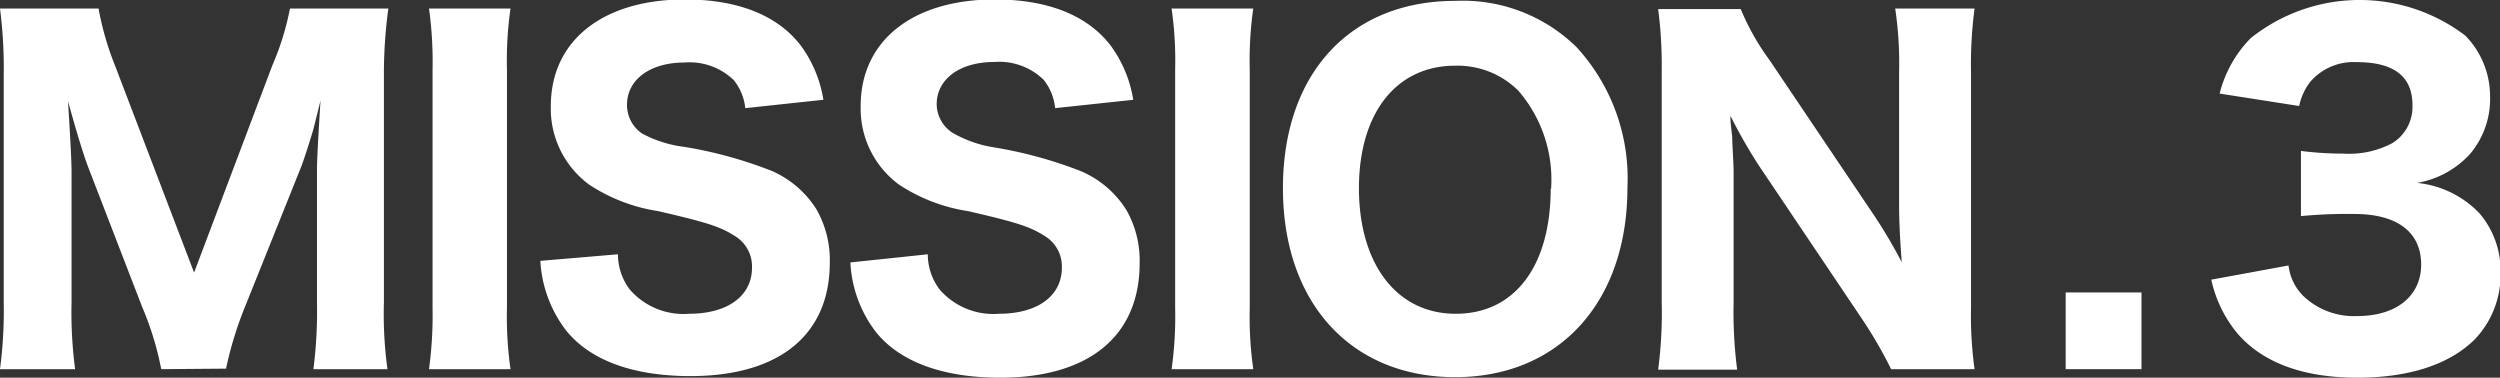
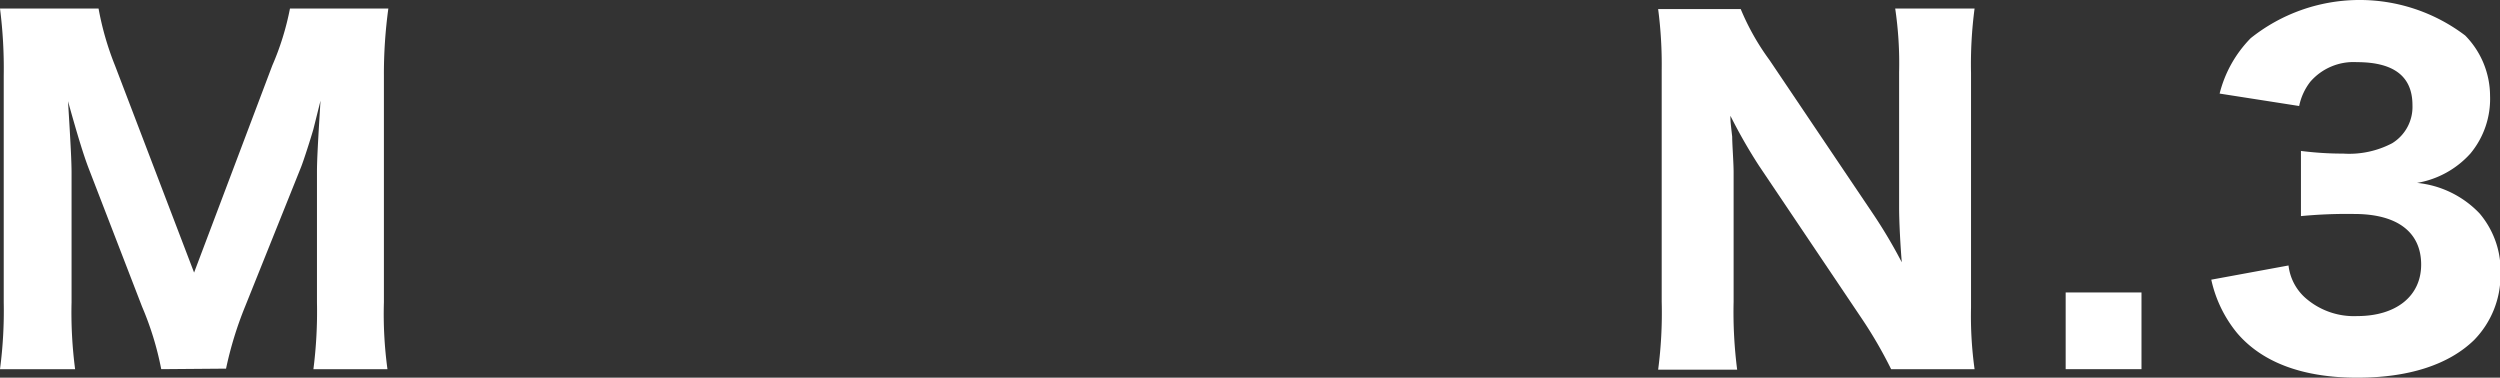
<svg xmlns="http://www.w3.org/2000/svg" height="21.27" viewBox="0 0 140.79 21.27" width="140.79">
  <rect x="0" y="0" width="140.79" height="21.27" fill="#333333" stroke="none" />
  <g fill="#fff" transform="translate(-1.67 -1.73)">
    <path d="m10.75 22.52a17.29 17.29 0 0 0 -1.08-3.52l-3-7.77c-.3-.78-.65-1.93-1.17-3.8.15 2.42.2 3.42.2 4.05v7.27a24.56 24.56 0 0 0 .2 3.77h-4.23a25.1 25.1 0 0 0 .21-3.77v-12.75a26.57 26.57 0 0 0 -.21-3.79h5.55a16.51 16.51 0 0 0 .93 3.22l4.45 11.65 4.4-11.65a15.39 15.39 0 0 0 1-3.22h5.54a27.22 27.22 0 0 0 -.25 3.79v12.75a23 23 0 0 0 .2 3.77h-4.17a25.58 25.58 0 0 0 .2-3.77v-7.35c0-.6.05-1.6.2-4l-.4 1.6c-.12.43-.55 1.78-.7 2.15l-3.15 7.85a20.5 20.5 0 0 0 -1.07 3.49z" />
-     <path d="m30.42 2.21a20.51 20.51 0 0 0 -.2 3.44v13.43a20.89 20.89 0 0 0 .2 3.44h-4.59a22.5 22.5 0 0 0 .2-3.44v-13.43a21.9 21.9 0 0 0 -.2-3.44z" />
-     <path d="m36.47 16.05a3.28 3.28 0 0 0 .68 2 4 4 0 0 0 3.32 1.35c2.18 0 3.55-1 3.55-2.6a2 2 0 0 0 -1-1.8c-.78-.5-1.55-.75-4.28-1.38a9.68 9.68 0 0 1 -3.9-1.5 5.31 5.31 0 0 1 -2.15-4.42c0-3.68 2.93-6 7.55-6 3 0 5.23.9 6.53 2.6a7 7 0 0 1 1.27 3.05l-4.4.47a3 3 0 0 0 -.64-1.57 3.58 3.58 0 0 0 -2.77-1c-2 0-3.25 1-3.25 2.38a1.94 1.94 0 0 0 .85 1.62 6.73 6.73 0 0 0 2.37.75 24.06 24.06 0 0 1 4.92 1.35 5.63 5.63 0 0 1 2.53 2.17 5.75 5.75 0 0 1 .75 3c0 4.07-2.85 6.39-7.85 6.39-3.23 0-5.65-.89-7-2.57a7.08 7.08 0 0 1 -1.45-3.92z" />
-     <path d="m53.92 16.05a3.28 3.28 0 0 0 .68 2 4 4 0 0 0 3.32 1.35c2.18 0 3.55-1 3.55-2.6a2 2 0 0 0 -1-1.8c-.78-.5-1.55-.75-4.28-1.38a9.68 9.68 0 0 1 -3.9-1.5 5.31 5.31 0 0 1 -2.15-4.42c0-3.68 2.93-6 7.55-6 3 0 5.23.9 6.53 2.6a7 7 0 0 1 1.27 3.05l-4.4.47a3 3 0 0 0 -.65-1.6 3.58 3.58 0 0 0 -2.77-1c-2 0-3.25 1-3.25 2.38a1.94 1.94 0 0 0 .88 1.6 6.73 6.73 0 0 0 2.35.83 24.06 24.06 0 0 1 4.92 1.35 5.63 5.63 0 0 1 2.53 2.17 5.75 5.75 0 0 1 .75 3c0 4.1-2.85 6.45-7.85 6.45-3.23 0-5.65-.89-7-2.57a7 7 0 0 1 -1.44-3.92z" />
-     <path d="m72.25 2.21a20.51 20.51 0 0 0 -.2 3.44v13.43a20.89 20.89 0 0 0 .2 3.44h-4.6a21.28 21.28 0 0 0 .2-3.44v-13.43a20.74 20.74 0 0 0 -.2-3.44z" />
-     <path d="m90.45 4.38a10.93 10.93 0 0 1 2.87 7.92c0 6.45-3.85 10.67-9.7 10.67s-9.7-4.17-9.7-10.64 3.8-10.55 9.7-10.55a9.15 9.15 0 0 1 6.83 2.6zm-1.43 8a7.65 7.65 0 0 0 -1.85-5.55 4.86 4.86 0 0 0 -3.55-1.4c-3.32 0-5.42 2.67-5.42 6.9s2.1 7.07 5.45 7.07 5.35-2.72 5.35-7.07z" />
    <path d="m107.07 13.65a28.61 28.61 0 0 1 1.7 2.85c-.07-.87-.15-2.2-.15-3.12v-7.58a21 21 0 0 0 -.22-3.59h4.47a24 24 0 0 0 -.2 3.62v13.22a21.85 21.85 0 0 0 .2 3.47h-4.7a24.67 24.67 0 0 0 -1.7-2.92l-5.75-8.55a29.24 29.24 0 0 1 -1.6-2.8c0 .3 0 .3.1 1.18 0 .42.08 1.47.08 2v7.3a25.47 25.47 0 0 0 .2 3.82h-4.45a24.59 24.59 0 0 0 .2-3.84v-13a24.14 24.14 0 0 0 -.2-3.47h4.65a13.71 13.71 0 0 0 1.62 2.87z" />
    <path d="m122.27 18.2v4.32h-4.27v-4.32z" />
    <path d="m130.55 16.68a2.88 2.88 0 0 0 .92 1.8 4.14 4.14 0 0 0 2.95 1.05c2.2 0 3.6-1.13 3.6-2.9s-1.27-2.85-3.77-2.85a27.08 27.08 0 0 0 -3 .12v-3.67a18.66 18.66 0 0 0 2.38.15 5.21 5.21 0 0 0 2.75-.58 2.4 2.4 0 0 0 1.15-2.15c0-1.62-1.05-2.42-3.13-2.42a3.22 3.22 0 0 0 -2.62 1.1 3.3 3.3 0 0 0 -.63 1.37l-4.48-.7a6.81 6.81 0 0 1 1.75-3.12 9.83 9.83 0 0 1 12.08-.15 4.87 4.87 0 0 1 1.4 3.4 4.81 4.81 0 0 1 -1.11 3.25 5.22 5.22 0 0 1 -3 1.65 5.62 5.62 0 0 1 3.52 1.72 5 5 0 0 1 1.18 3.45 5.23 5.23 0 0 1 -1.49 3.68c-1.43 1.39-3.68 2.12-6.58 2.12-3.05 0-5.35-.85-6.77-2.52a7.12 7.12 0 0 1 -1.45-3z" />
  </g>
</svg>